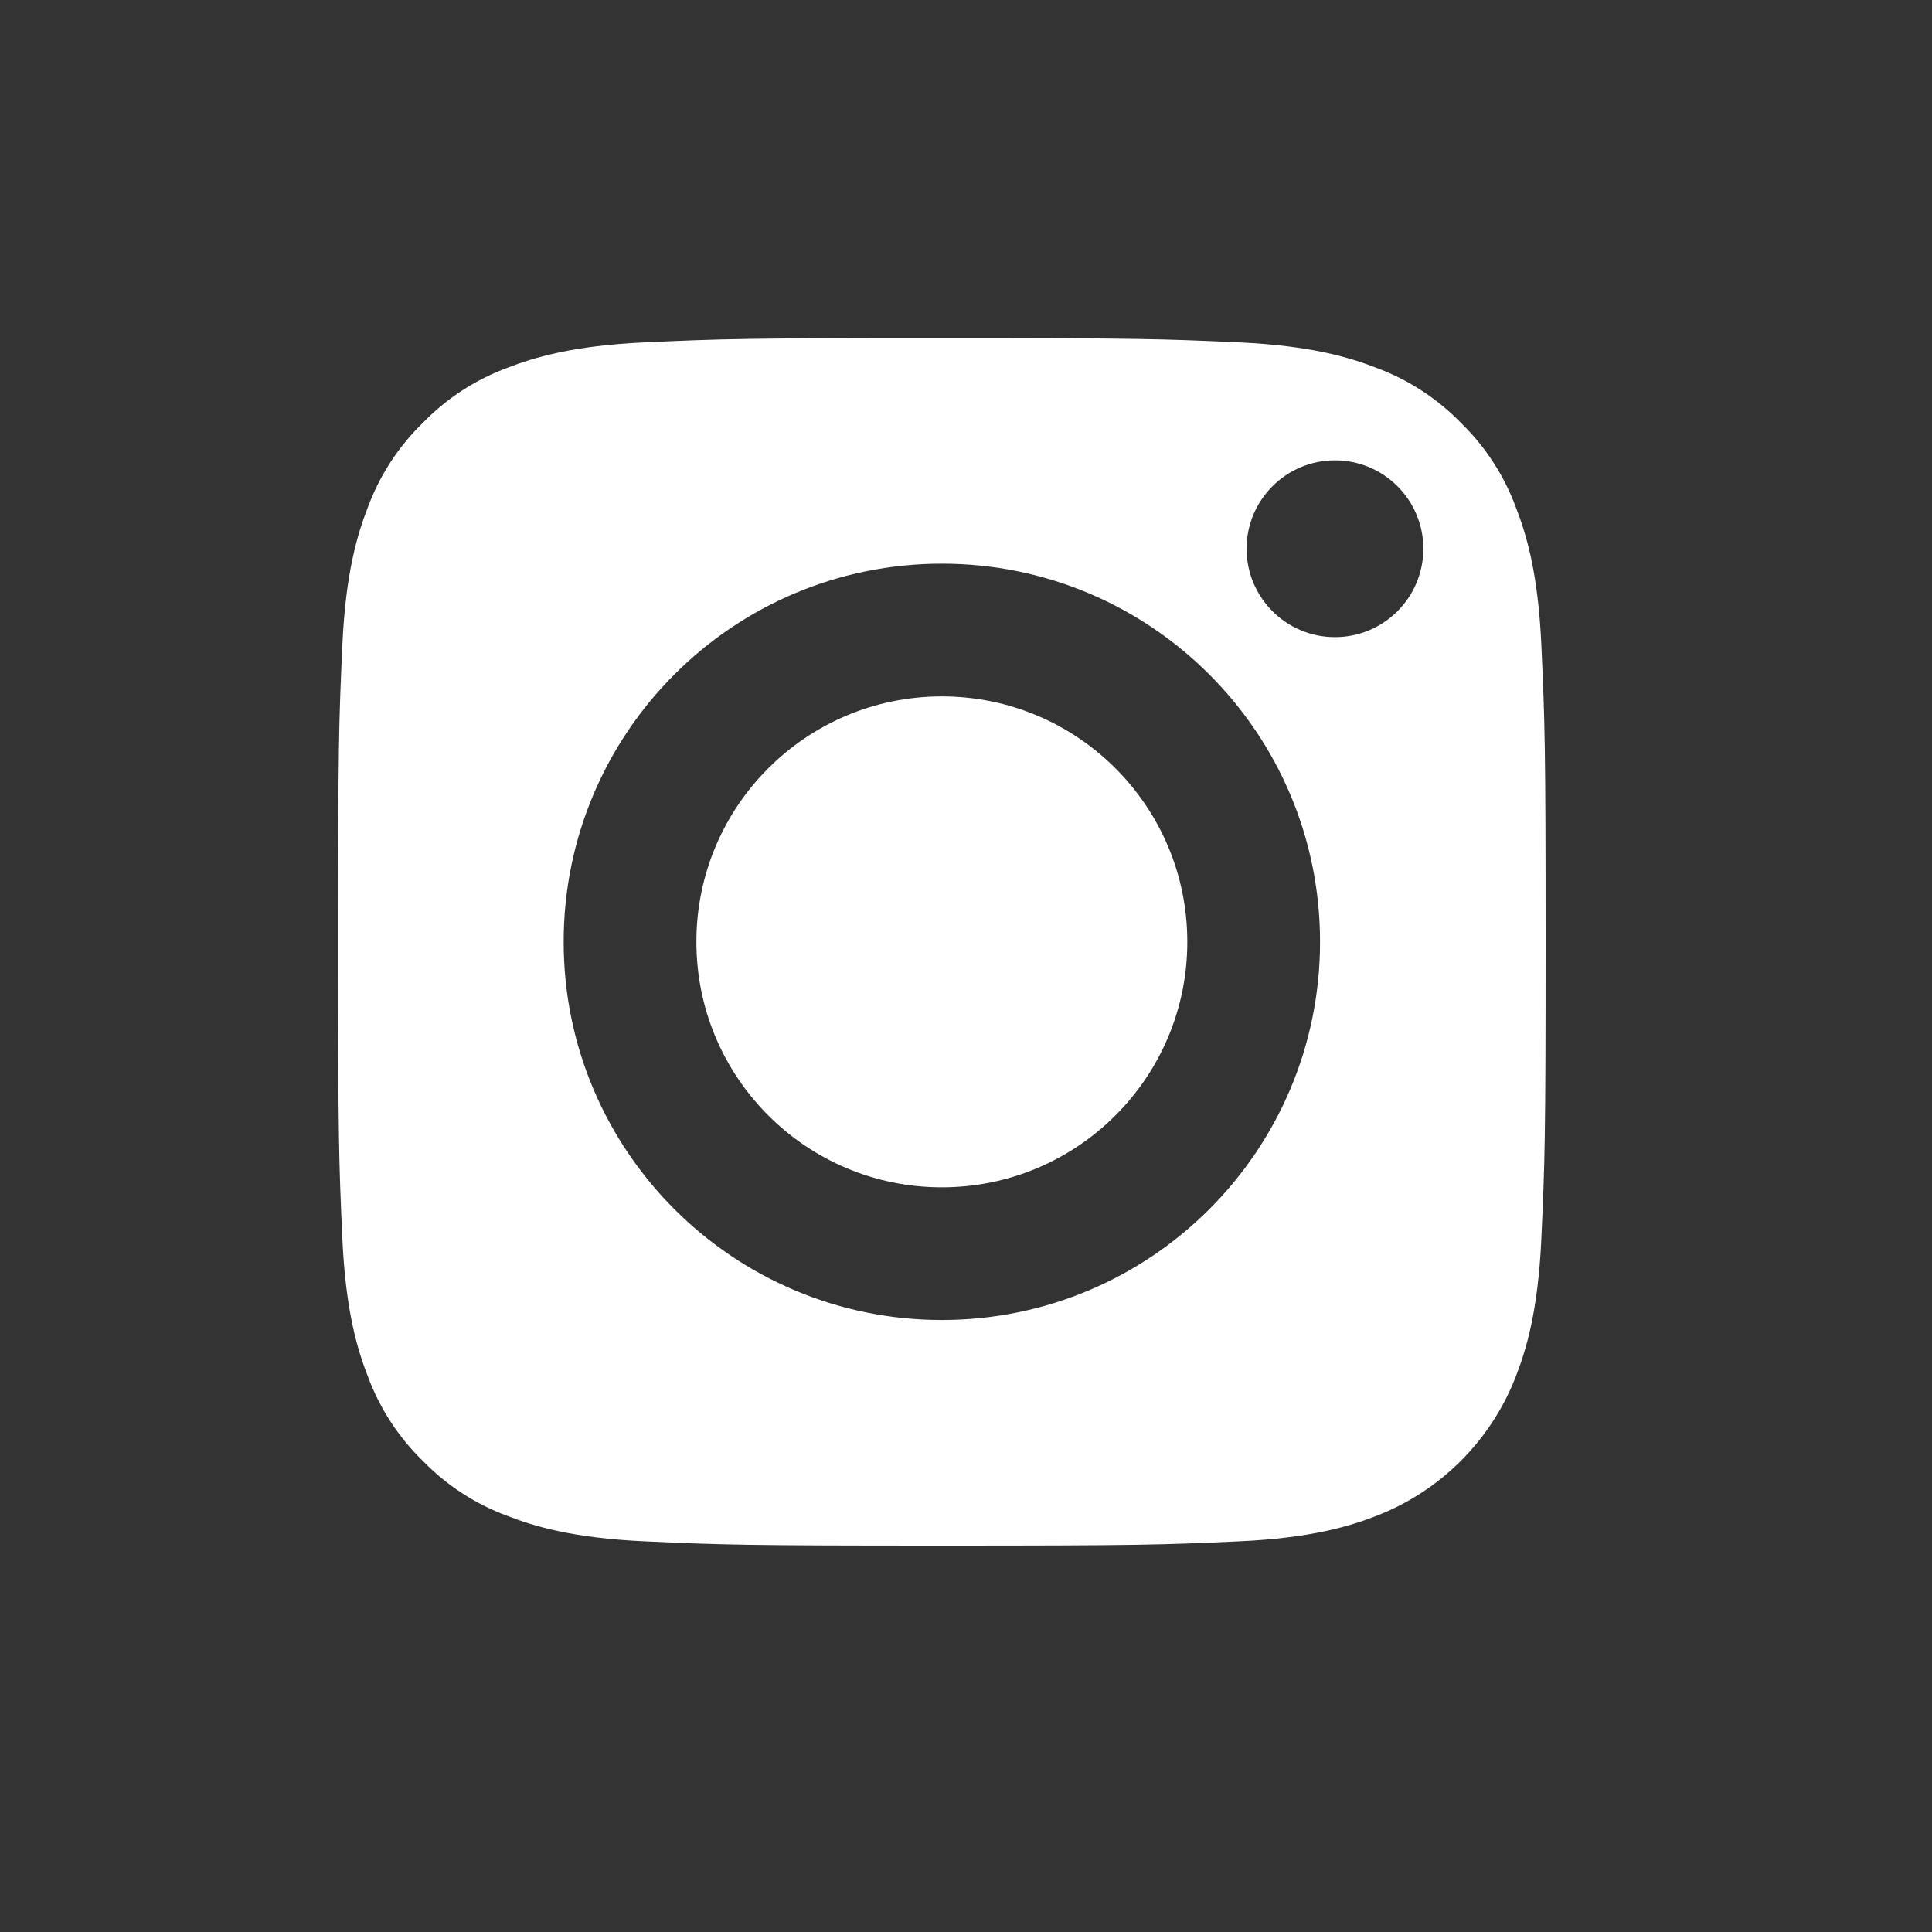
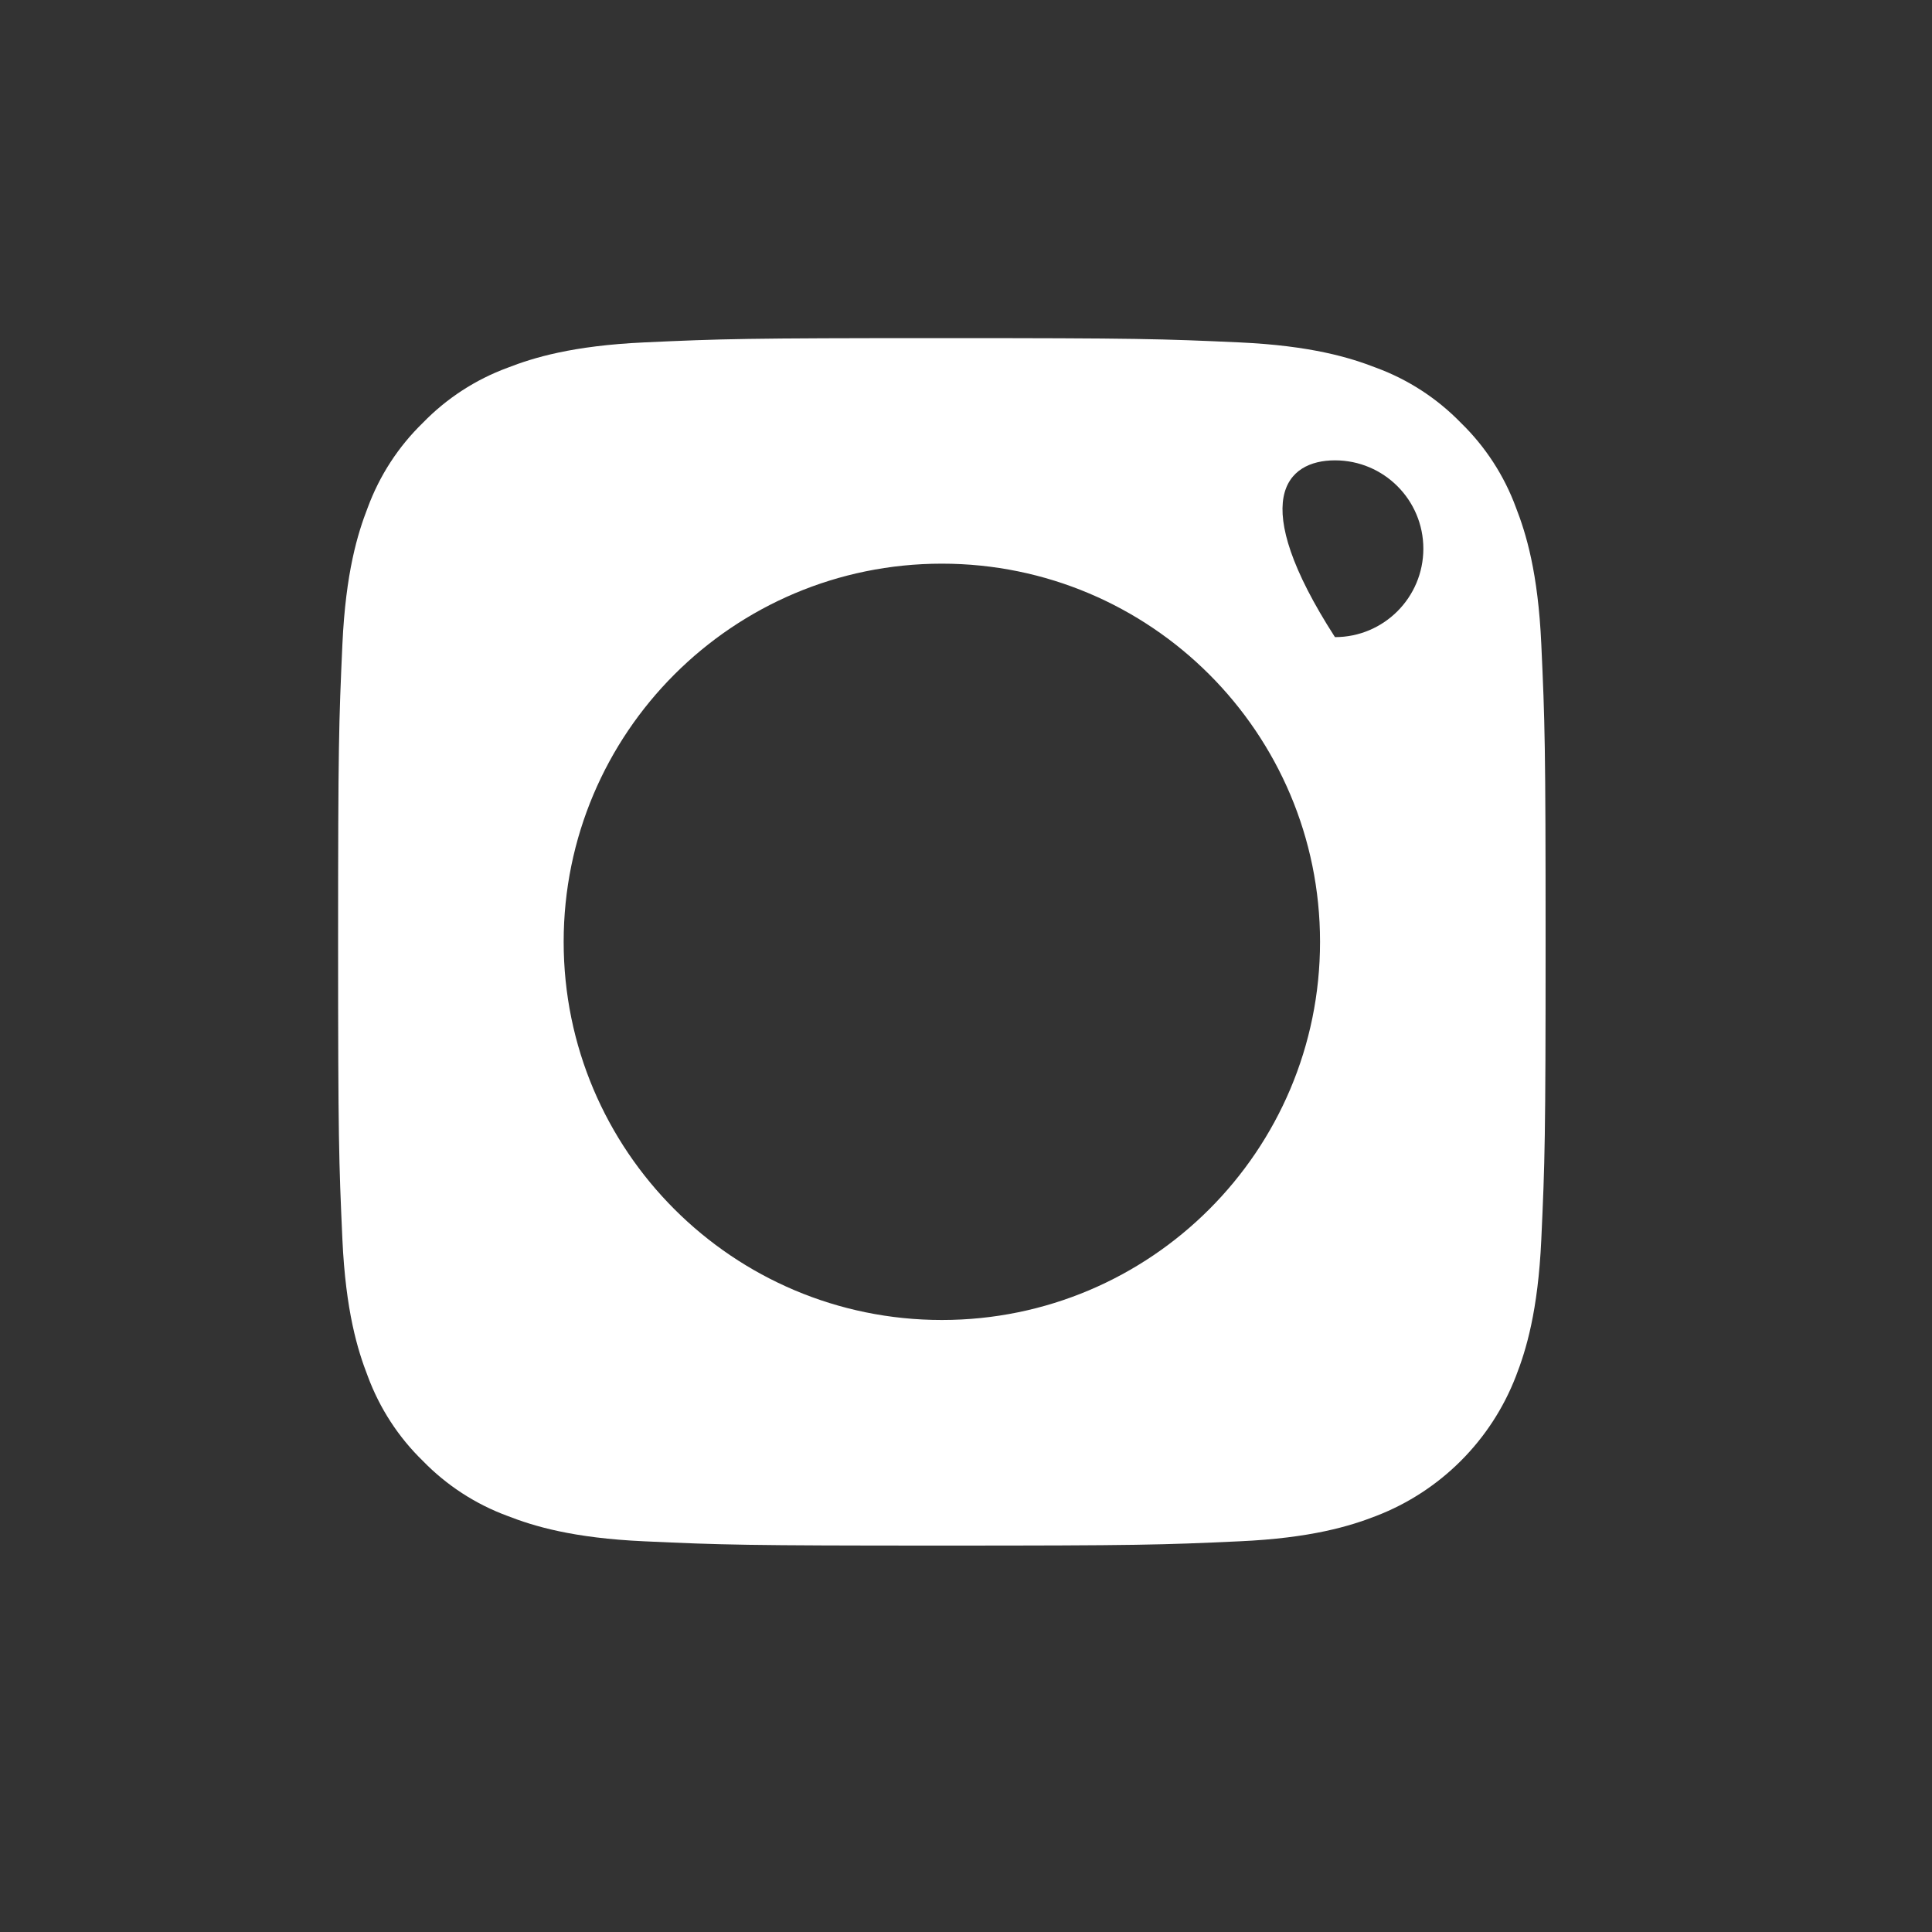
<svg xmlns="http://www.w3.org/2000/svg" width="40" height="40" viewBox="0 0 40 40" fill="none">
  <rect x="0" y="0" width="40" height="40" fill="#333333" stroke="none" />
-   <path d="M24.582 19.5C24.582 22.307 22.307 24.582 19.5 24.582C16.693 24.582 14.418 22.307 14.418 19.5C14.418 16.693 16.693 14.418 19.5 14.418C22.307 14.418 24.582 16.693 24.582 19.5Z" fill="white" />
-   <path d="M31.386 10.508C31.142 9.845 30.752 9.246 30.246 8.754C29.754 8.248 29.155 7.858 28.492 7.614C27.955 7.405 27.148 7.157 25.662 7.089C24.053 7.016 23.571 7 19.5 7C15.429 7 14.947 7.015 13.339 7.089C11.852 7.157 11.045 7.405 10.508 7.614C9.845 7.858 9.246 8.248 8.755 8.754C8.248 9.246 7.859 9.845 7.614 10.508C7.405 11.045 7.157 11.852 7.089 13.339C7.016 14.947 7 15.429 7 19.5C7 23.571 7.016 24.053 7.089 25.662C7.157 27.148 7.405 27.955 7.614 28.492C7.859 29.155 8.248 29.754 8.754 30.246C9.246 30.752 9.845 31.142 10.508 31.386C11.045 31.595 11.852 31.844 13.339 31.911C14.947 31.985 15.428 32 19.5 32C23.572 32 24.054 31.985 25.661 31.911C27.148 31.844 27.955 31.595 28.492 31.386C29.822 30.873 30.873 29.822 31.386 28.492C31.595 27.955 31.843 27.148 31.911 25.662C31.985 24.053 32 23.571 32 19.5C32 15.429 31.985 14.947 31.911 13.339C31.844 11.852 31.595 11.045 31.386 10.508ZM19.5 27.329C15.176 27.329 11.67 23.824 11.67 19.5C11.67 15.175 15.176 11.67 19.5 11.67C23.824 11.67 27.33 15.175 27.33 19.5C27.33 23.824 23.824 27.329 19.5 27.329ZM27.639 13.191C26.629 13.191 25.809 12.371 25.809 11.361C25.809 10.35 26.629 9.531 27.639 9.531C28.65 9.531 29.469 10.35 29.469 11.361C29.468 12.371 28.65 13.191 27.639 13.191Z" fill="white" />
+   <path d="M31.386 10.508C31.142 9.845 30.752 9.246 30.246 8.754C29.754 8.248 29.155 7.858 28.492 7.614C27.955 7.405 27.148 7.157 25.662 7.089C24.053 7.016 23.571 7 19.5 7C15.429 7 14.947 7.015 13.339 7.089C11.852 7.157 11.045 7.405 10.508 7.614C9.845 7.858 9.246 8.248 8.755 8.754C8.248 9.246 7.859 9.845 7.614 10.508C7.405 11.045 7.157 11.852 7.089 13.339C7.016 14.947 7 15.429 7 19.5C7 23.571 7.016 24.053 7.089 25.662C7.157 27.148 7.405 27.955 7.614 28.492C7.859 29.155 8.248 29.754 8.754 30.246C9.246 30.752 9.845 31.142 10.508 31.386C11.045 31.595 11.852 31.844 13.339 31.911C14.947 31.985 15.428 32 19.5 32C23.572 32 24.054 31.985 25.661 31.911C27.148 31.844 27.955 31.595 28.492 31.386C29.822 30.873 30.873 29.822 31.386 28.492C31.595 27.955 31.843 27.148 31.911 25.662C31.985 24.053 32 23.571 32 19.5C32 15.429 31.985 14.947 31.911 13.339C31.844 11.852 31.595 11.045 31.386 10.508ZM19.5 27.329C15.176 27.329 11.67 23.824 11.67 19.5C11.67 15.175 15.176 11.67 19.5 11.67C23.824 11.67 27.33 15.175 27.33 19.5C27.33 23.824 23.824 27.329 19.5 27.329ZM27.639 13.191C25.809 10.35 26.629 9.531 27.639 9.531C28.65 9.531 29.469 10.35 29.469 11.361C29.468 12.371 28.65 13.191 27.639 13.191Z" fill="white" />
</svg>